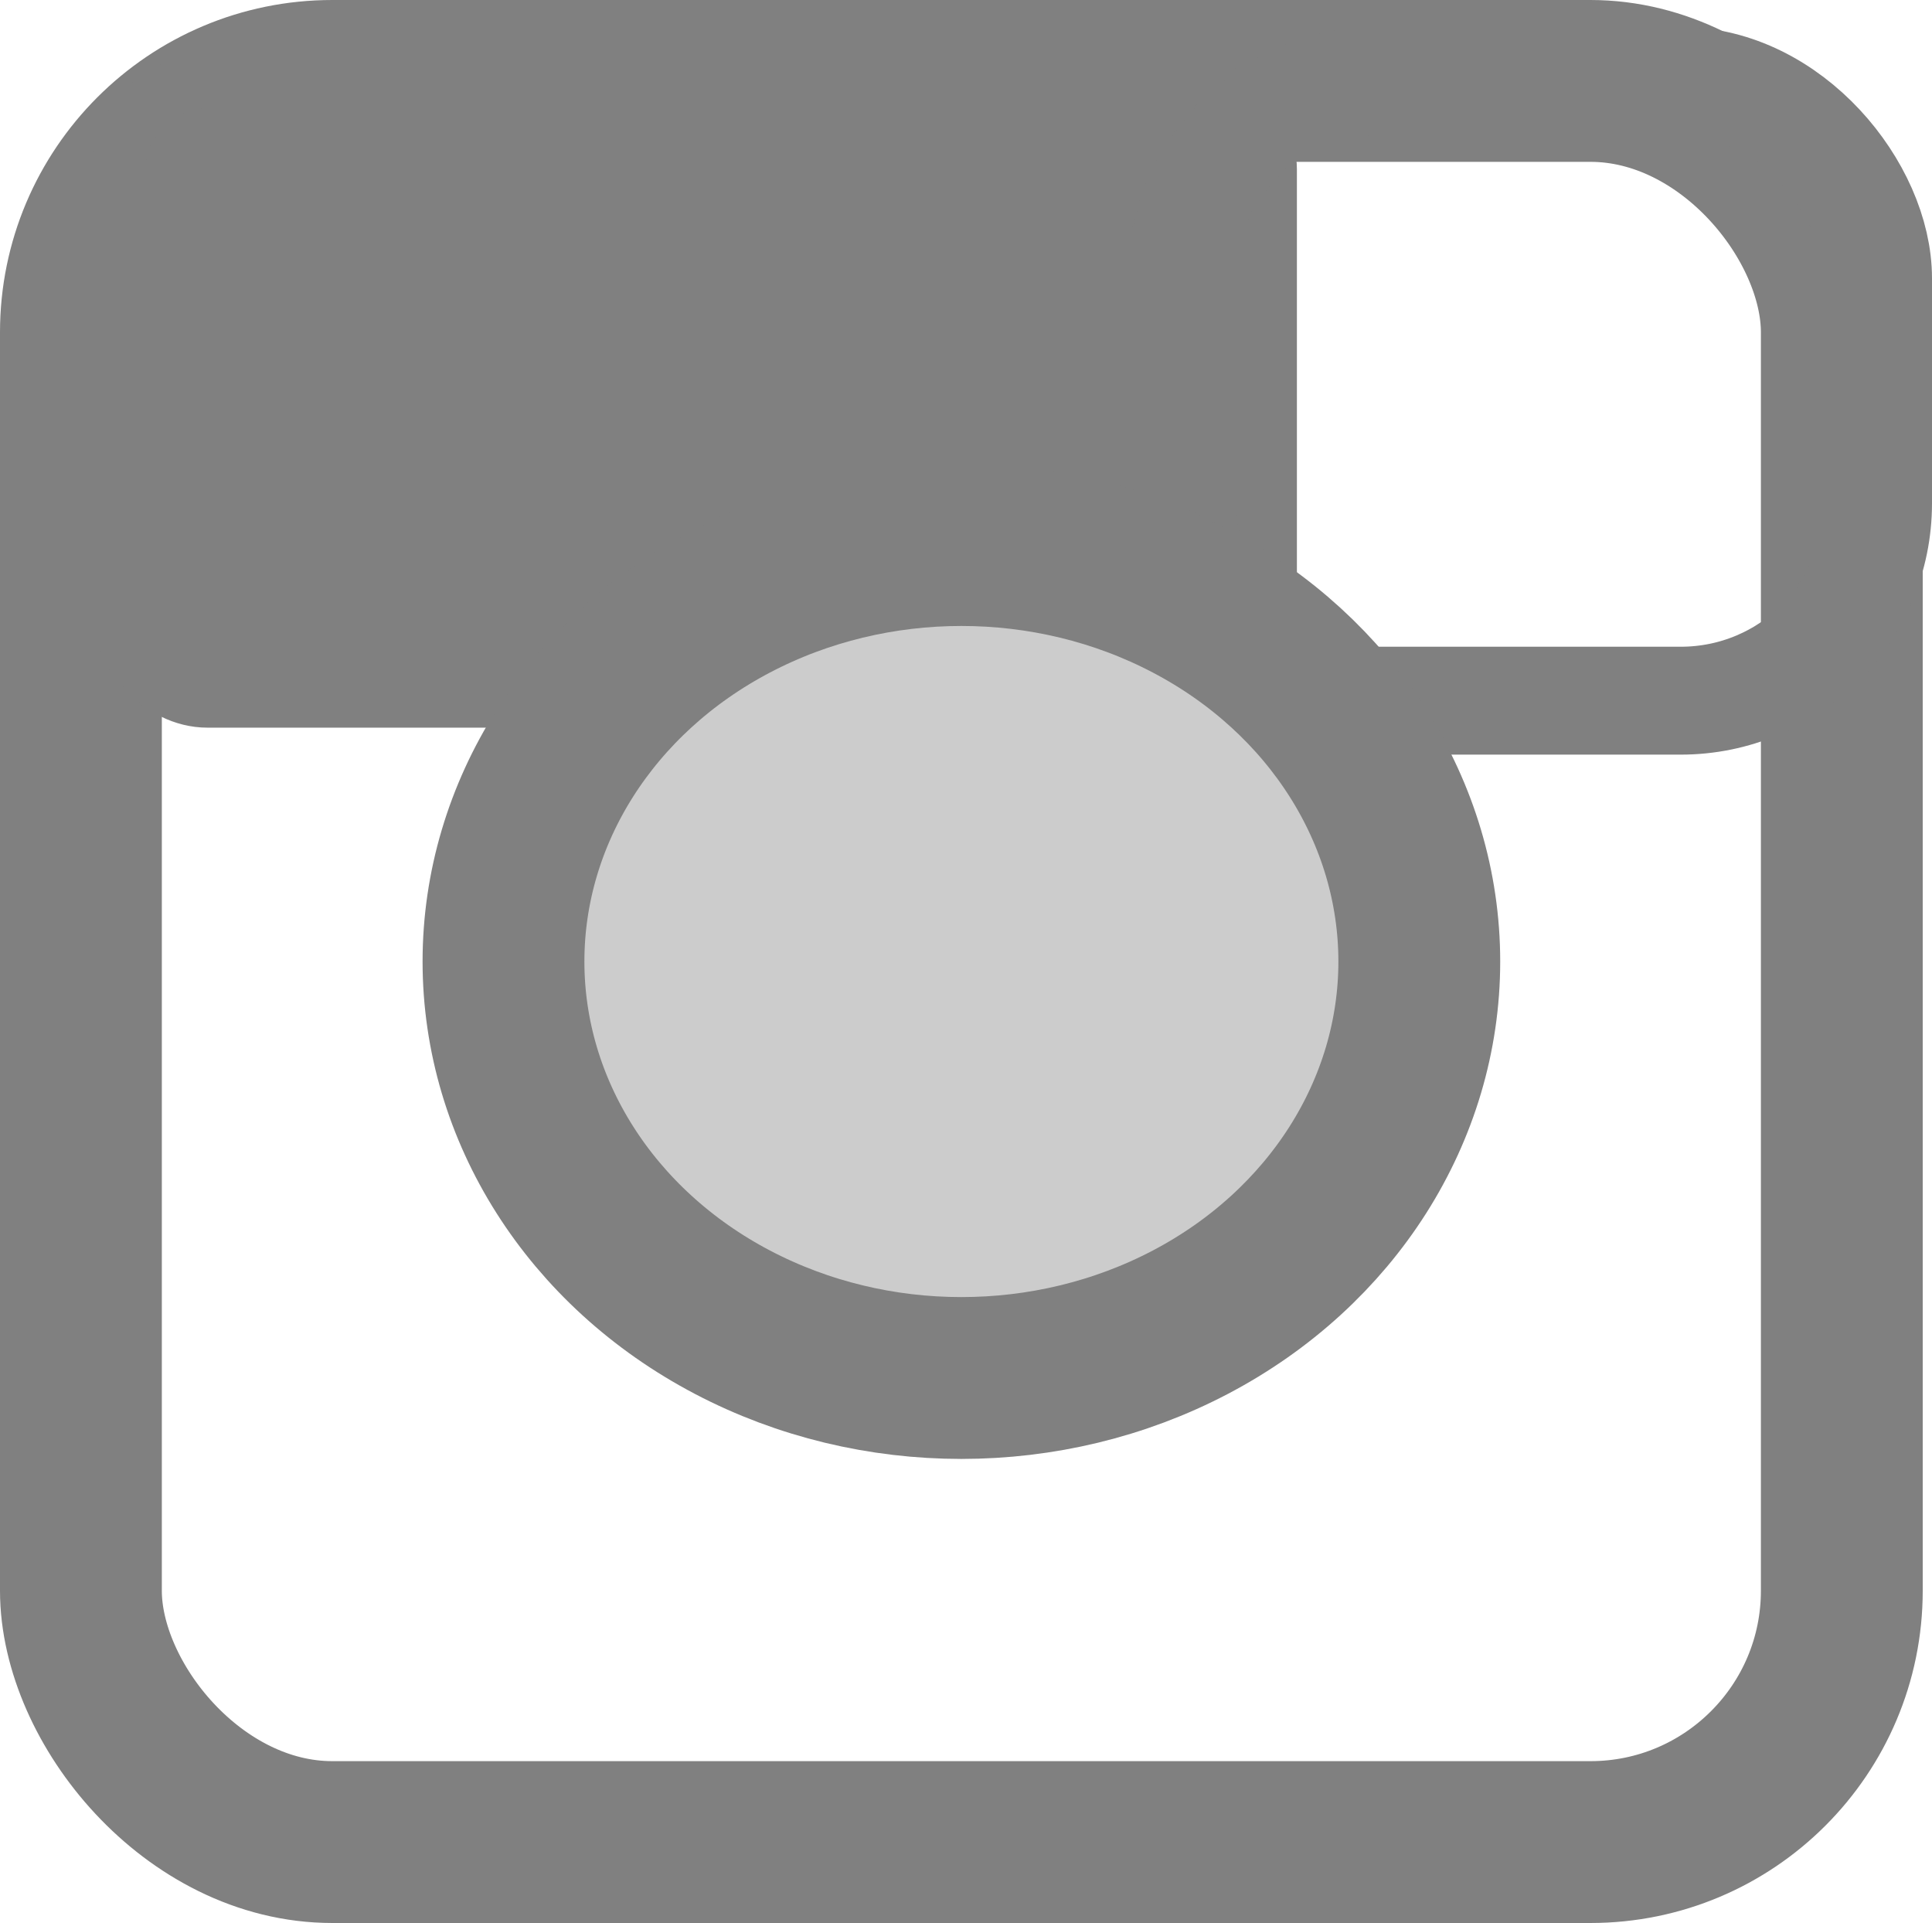
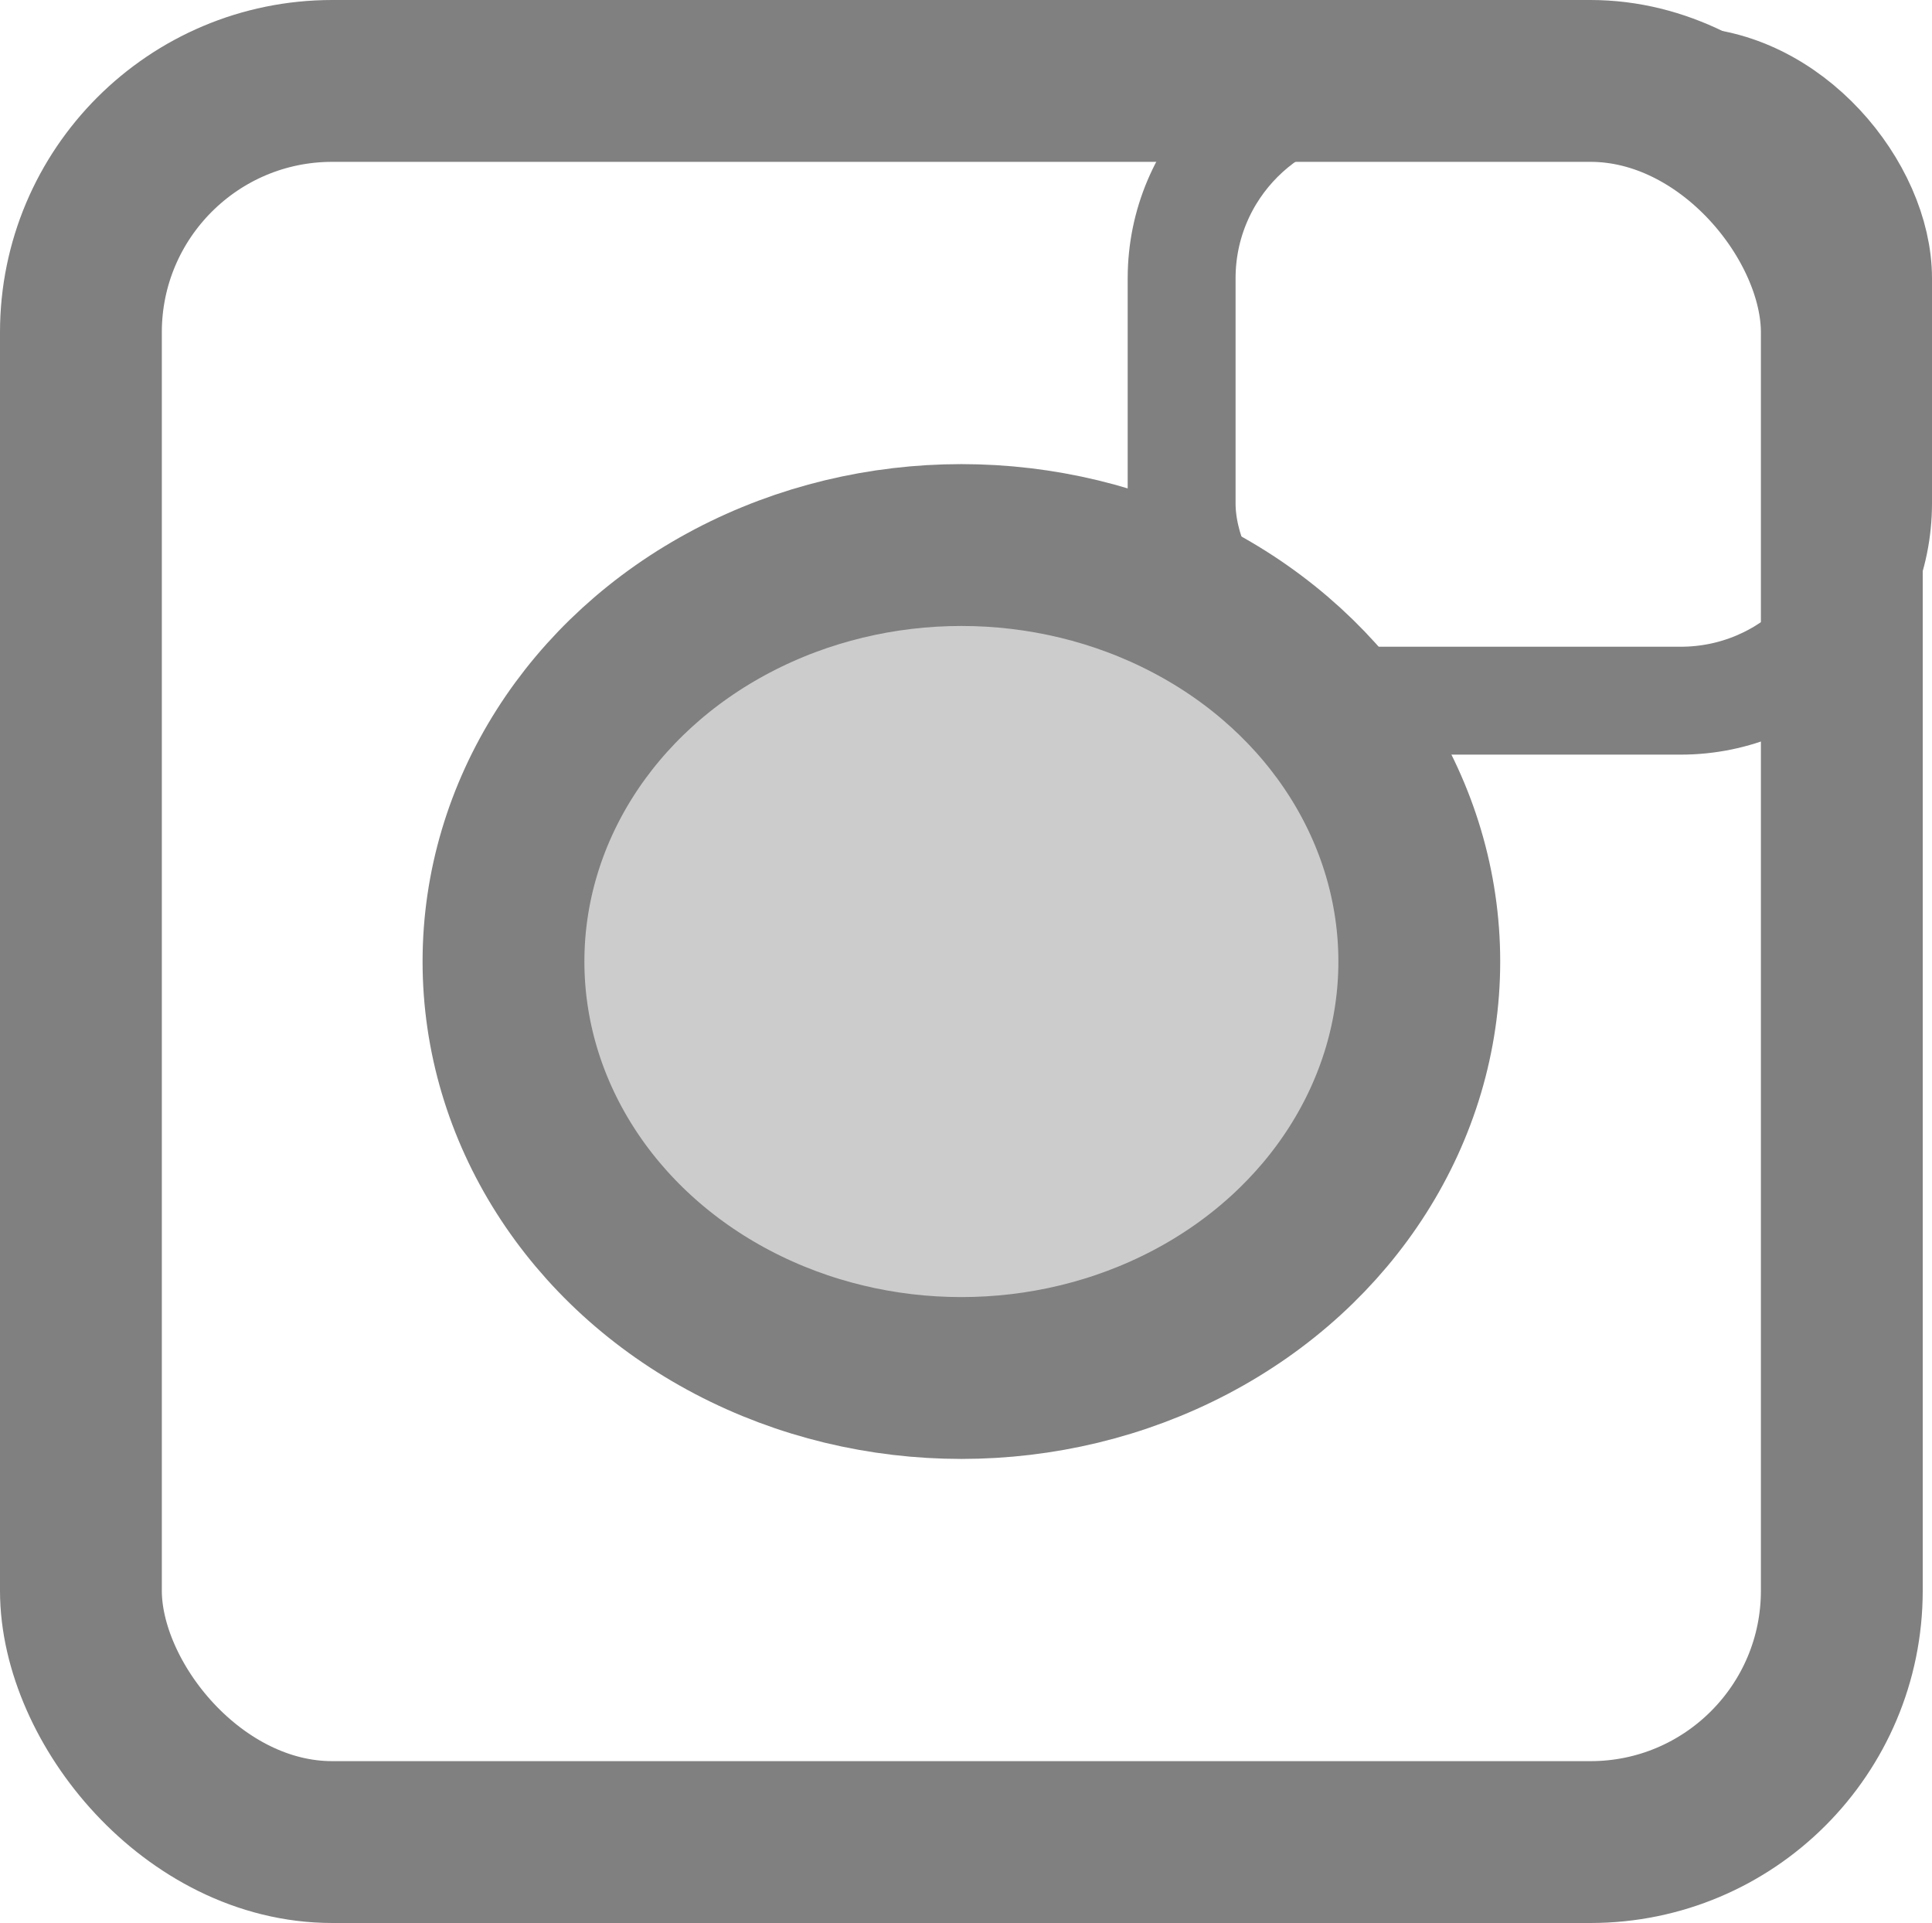
<svg xmlns="http://www.w3.org/2000/svg" id="_レイヤー_2" viewBox="0 0 35.817 35.645">
  <g id="Top">
    <rect x="1.5" y="1.5" width="32.645" height="32.645" rx="4.66" ry="4.66" style="fill:none; stroke:gray; stroke-miterlimit:10; stroke-width:3px;" />
-     <rect x="2.209" y="1.5" width="21.334" height="11.488" rx="1.637" ry="1.637" style="fill:gray; stroke:gray; stroke-miterlimit:10;" />
    <rect x="21.906" y="1.5" width="12.911" height="11.488" rx="3.659" ry="3.659" style="fill:none; stroke:gray; stroke-miterlimit:10; stroke-width:2px;" />
    <ellipse cx="17.823" cy="17.823" rx="8.489" ry="7.72" style="fill:#ccc; stroke:gray; stroke-miterlimit:10; stroke-width:3px;" />
  </g>
</svg>